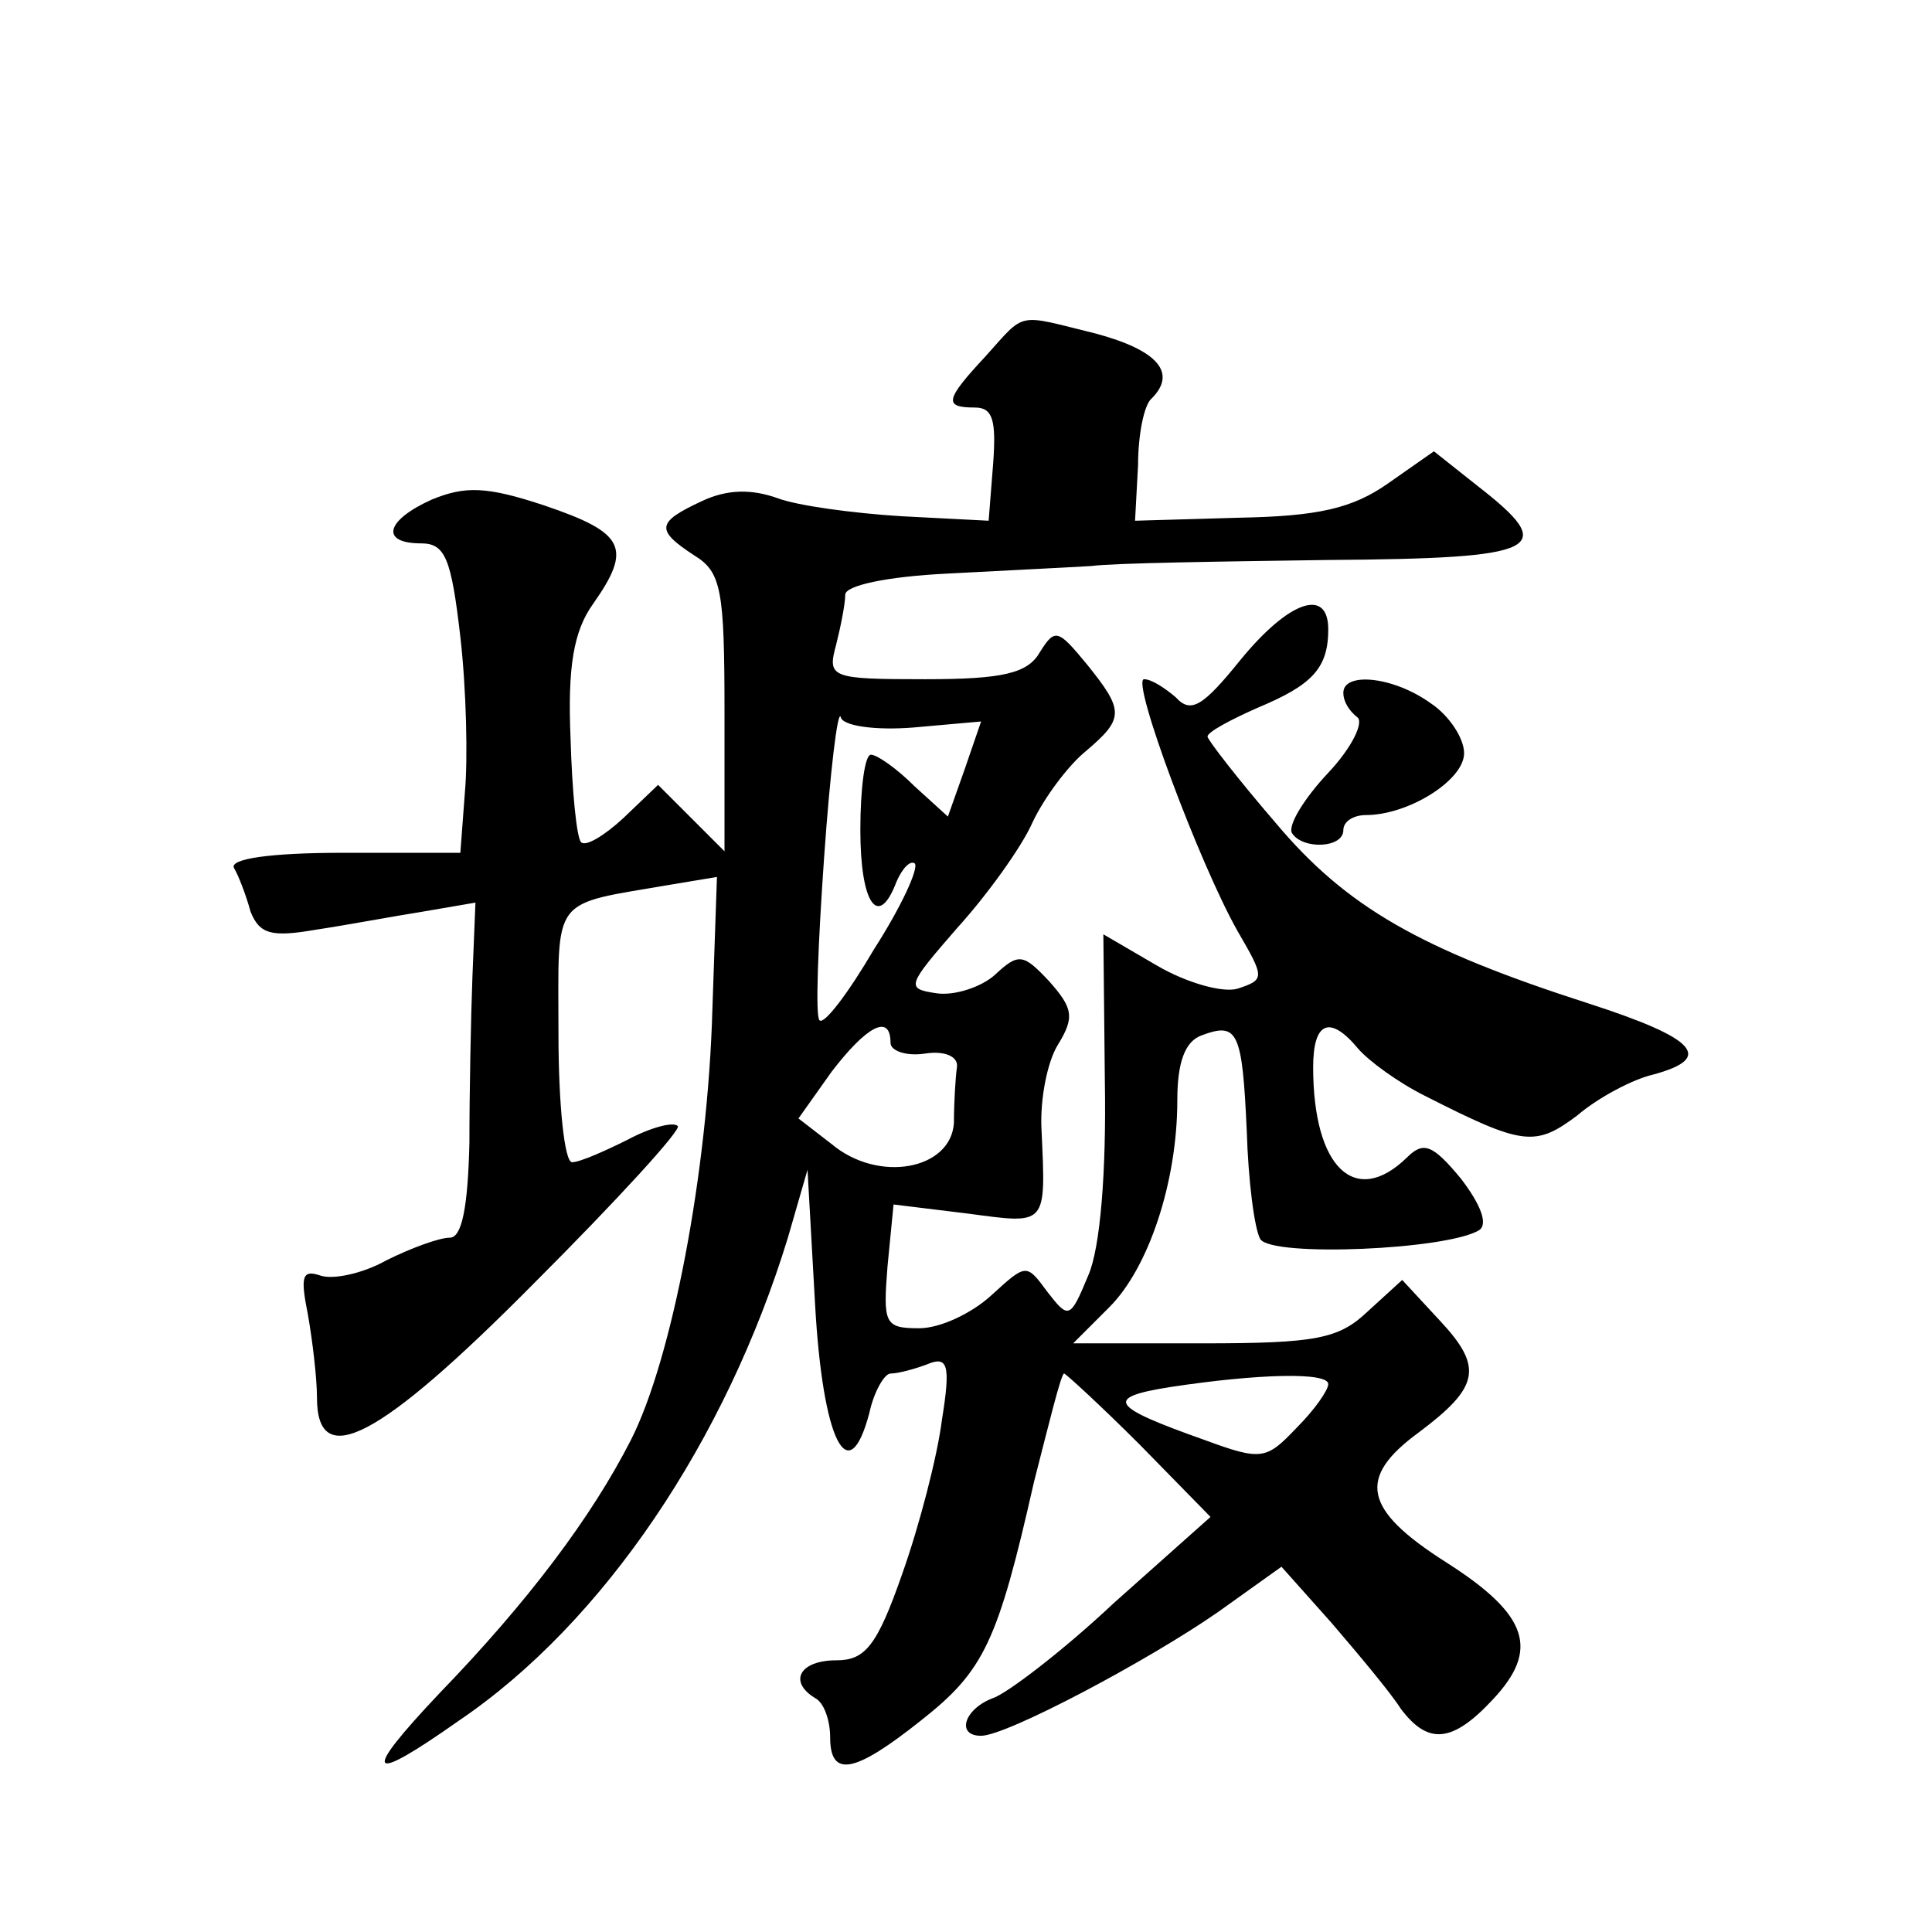
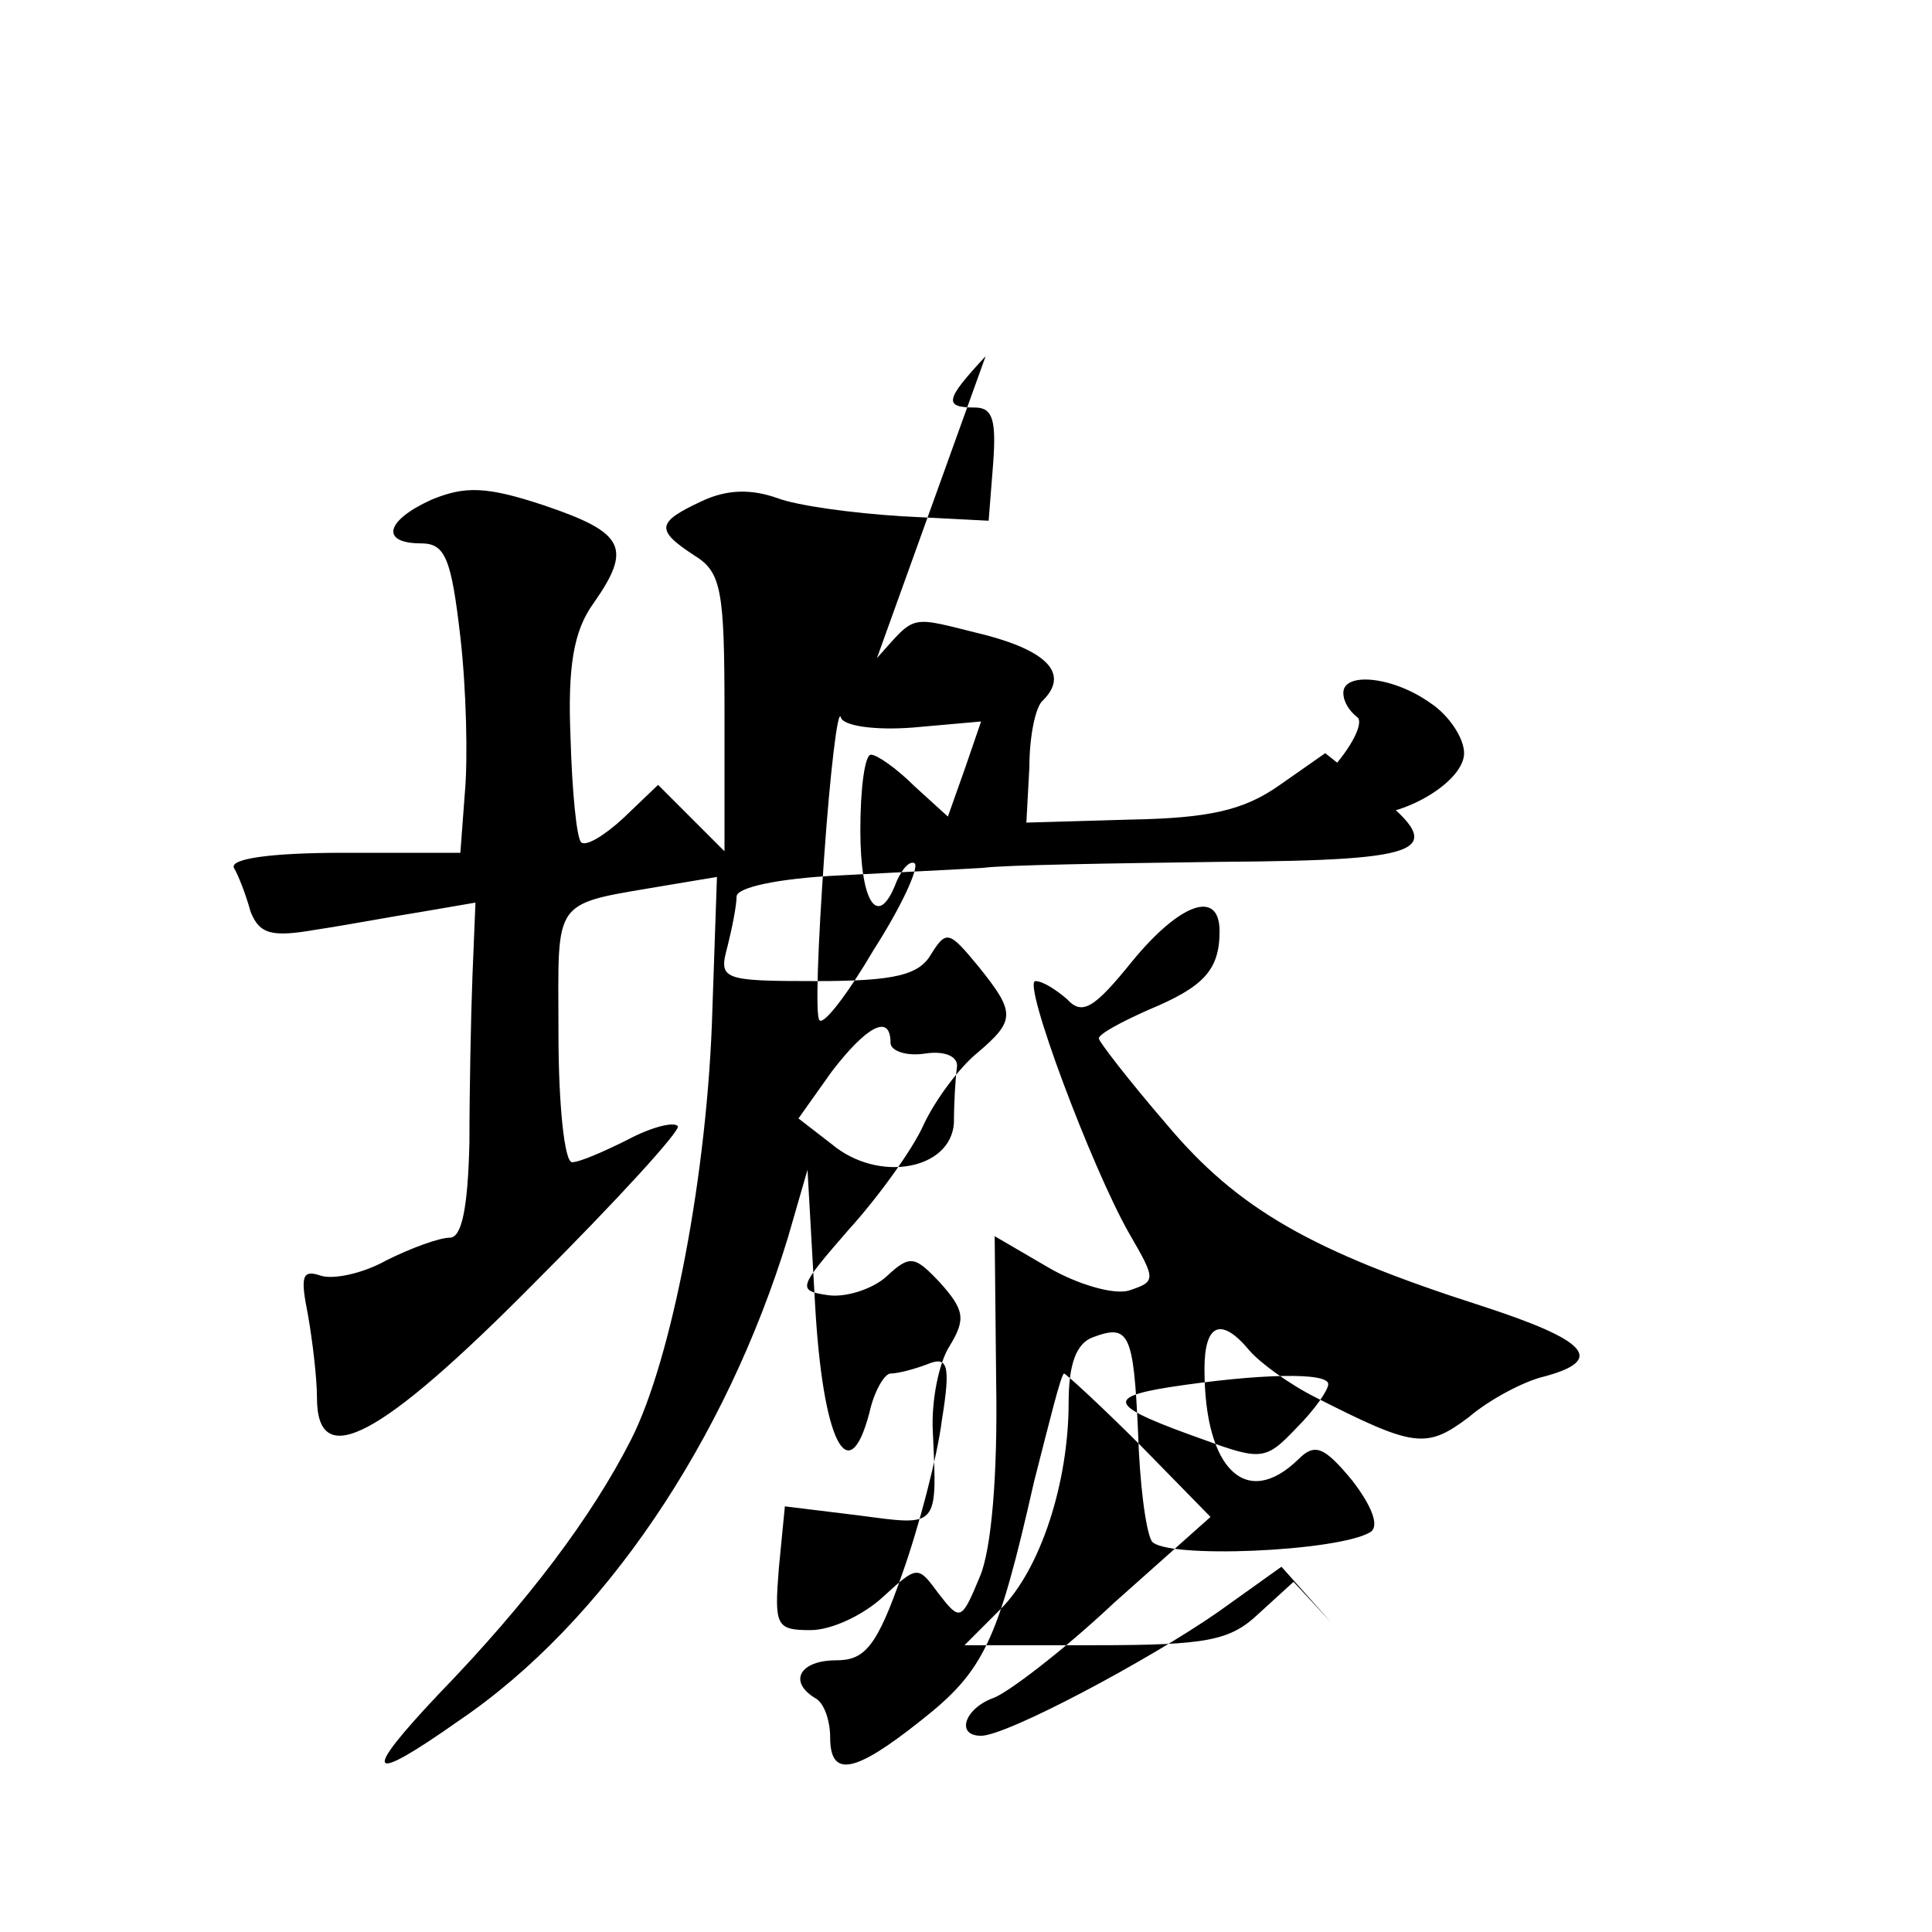
<svg xmlns="http://www.w3.org/2000/svg" version="1.0" width="128pt" height="128pt" viewBox="0 0 128 128" preserveAspectRatio="xMidYMid meet">
  <g transform="translate(0,128) scale(0.1,-0.1)" fill="#0" stroke="none">
-     <path d="M653 1044 c-27 -29 -28 -34 -7 -34 12 0 14 -9 12 -37 l-3 -38 -58 3 c-32 2 -69 7 -82 12 -17 6 -33 6 -50 -2 -30 -14 -31 -19 -5 -36 18 -11 20 -23 20 -104 l0 -92 -22 22 -22 22 -23 -22 c-13 -12 -25 -19 -28 -16 -3 3 -6 34 -7 69 -2 47 2 71 15 89 26 37 21 47 -32 65 -39 13 -53 13 -75 4 -31 -14 -34 -29 -7 -29 16 0 20 -10 26 -62 4 -35 5 -81 3 -103 l-3 -40 -78 0 c-48 0 -75 -4 -72 -10 3 -5 8 -18 11 -29 6 -15 14 -17 43 -12 20 3 52 9 71 12 l35 6 -2 -49 c-1 -26 -2 -76 -2 -110 -1 -43 -5 -63 -13 -63 -7 0 -26 -7 -42 -15 -16 -9 -36 -13 -44 -10 -12 4 -13 -1 -8 -26 3 -17 6 -42 6 -55 0 -49 41 -28 144 76 55 55 98 102 95 104 -3 3 -18 -1 -33 -9 -16 -8 -32 -15 -37 -15 -5 0 -9 38 -9 85 0 93 -6 85 75 99 l30 5 -3 -87 c-3 -109 -27 -233 -54 -286 -26 -51 -68 -107 -127 -168 -52 -55 -48 -61 13 -18 96 65 177 186 218 320 l13 45 5 -89 c5 -90 22 -125 36 -72 3 14 10 26 14 26 5 0 16 3 24 6 14 6 16 0 10 -37 -3 -24 -15 -70 -26 -101 -17 -49 -25 -58 -44 -58 -24 0 -32 -14 -14 -25 6 -3 10 -15 10 -26 0 -27 16 -24 60 11 42 33 51 52 75 158 10 39 18 72 20 72 1 0 24 -21 50 -47 l47 -48 -64 -57 c-34 -32 -71 -60 -80 -63 -19 -7 -25 -25 -8 -25 17 0 111 50 157 82 l42 30 33 -37 c18 -21 39 -46 46 -57 18 -24 34 -23 61 6 31 33 24 56 -31 91 -55 35 -59 56 -18 86 40 30 43 43 14 74 l-25 27 -23 -21 c-19 -18 -34 -21 -109 -21 l-86 0 24 24 c26 26 45 83 45 137 0 25 5 39 16 43 24 9 27 3 30 -63 1 -33 5 -65 9 -72 8 -12 124 -7 145 6 6 4 1 17 -12 34 -19 23 -25 25 -36 14 -34 -33 -62 -7 -62 60 0 30 11 35 30 12 7 -8 26 -22 44 -31 65 -33 73 -34 101 -13 14 12 37 24 50 27 41 11 29 24 -42 47 -112 36 -161 64 -208 120 -25 29 -45 55 -45 57 0 3 15 11 33 19 36 15 47 26 47 52 0 28 -26 19 -58 -20 -25 -31 -33 -36 -43 -25 -7 6 -16 12 -21 12 -9 0 37 -123 62 -167 18 -31 18 -32 0 -38 -10 -3 -34 4 -53 15 l-36 21 1 -98 c1 -59 -3 -110 -11 -128 -12 -29 -13 -29 -27 -11 -14 19 -14 19 -37 -2 -13 -12 -34 -22 -48 -22 -23 0 -24 3 -21 41 l4 41 49 -6 c53 -7 52 -9 49 56 -1 20 4 45 11 56 11 18 10 24 -6 42 -17 18 -20 19 -36 4 -9 -8 -27 -14 -39 -12 -20 3 -19 5 14 43 20 22 43 54 50 70 8 17 24 38 35 47 26 22 26 27 1 58 -19 23 -21 24 -31 8 -8 -14 -24 -18 -76 -18 -63 0 -65 1 -59 23 3 12 6 27 6 33 0 6 27 12 68 14 37 2 79 4 95 5 15 2 86 3 157 4 142 1 153 7 99 49 l-29 23 -30 -21 c-24 -17 -47 -22 -99 -23 l-69 -2 2 37 c0 20 4 40 9 44 17 17 4 32 -37 43 -53 13 -46 15 -73 -15z m-48 -246 l45 4 -11 -32 -11 -31 -22 20 c-12 12 -25 21 -29 21 -4 0 -7 -22 -7 -50 0 -49 12 -66 24 -34 4 9 9 14 12 12 3 -3 -9 -29 -27 -57 -17 -29 -33 -50 -36 -47 -3 2 -1 51 3 108 4 57 9 98 11 93 1 -6 23 -9 48 -7z m-15 -209 c0 -5 10 -9 23 -7 13 2 22 -2 21 -9 -1 -7 -2 -24 -2 -37 -2 -31 -50 -40 -81 -14 l-22 17 22 31 c23 30 39 39 39 19z m290 -226 c0 -4 -9 -17 -21 -29 -20 -21 -23 -22 -61 -8 -62 22 -67 28 -23 35 59 9 105 10 105 2z M890 821 c0 -6 4 -12 9 -16 5 -3 -3 -20 -19 -37 -16 -17 -27 -35 -24 -40 7 -11 34 -10 34 2 0 6 7 10 15 10 28 0 65 23 65 41 0 10 -10 25 -22 33 -25 18 -58 21 -58 7z" />
+     <path d="M653 1044 c-27 -29 -28 -34 -7 -34 12 0 14 -9 12 -37 l-3 -38 -58 3 c-32 2 -69 7 -82 12 -17 6 -33 6 -50 -2 -30 -14 -31 -19 -5 -36 18 -11 20 -23 20 -104 l0 -92 -22 22 -22 22 -23 -22 c-13 -12 -25 -19 -28 -16 -3 3 -6 34 -7 69 -2 47 2 71 15 89 26 37 21 47 -32 65 -39 13 -53 13 -75 4 -31 -14 -34 -29 -7 -29 16 0 20 -10 26 -62 4 -35 5 -81 3 -103 l-3 -40 -78 0 c-48 0 -75 -4 -72 -10 3 -5 8 -18 11 -29 6 -15 14 -17 43 -12 20 3 52 9 71 12 l35 6 -2 -49 c-1 -26 -2 -76 -2 -110 -1 -43 -5 -63 -13 -63 -7 0 -26 -7 -42 -15 -16 -9 -36 -13 -44 -10 -12 4 -13 -1 -8 -26 3 -17 6 -42 6 -55 0 -49 41 -28 144 76 55 55 98 102 95 104 -3 3 -18 -1 -33 -9 -16 -8 -32 -15 -37 -15 -5 0 -9 38 -9 85 0 93 -6 85 75 99 l30 5 -3 -87 c-3 -109 -27 -233 -54 -286 -26 -51 -68 -107 -127 -168 -52 -55 -48 -61 13 -18 96 65 177 186 218 320 l13 45 5 -89 c5 -90 22 -125 36 -72 3 14 10 26 14 26 5 0 16 3 24 6 14 6 16 0 10 -37 -3 -24 -15 -70 -26 -101 -17 -49 -25 -58 -44 -58 -24 0 -32 -14 -14 -25 6 -3 10 -15 10 -26 0 -27 16 -24 60 11 42 33 51 52 75 158 10 39 18 72 20 72 1 0 24 -21 50 -47 l47 -48 -64 -57 c-34 -32 -71 -60 -80 -63 -19 -7 -25 -25 -8 -25 17 0 111 50 157 82 l42 30 33 -37 l-25 27 -23 -21 c-19 -18 -34 -21 -109 -21 l-86 0 24 24 c26 26 45 83 45 137 0 25 5 39 16 43 24 9 27 3 30 -63 1 -33 5 -65 9 -72 8 -12 124 -7 145 6 6 4 1 17 -12 34 -19 23 -25 25 -36 14 -34 -33 -62 -7 -62 60 0 30 11 35 30 12 7 -8 26 -22 44 -31 65 -33 73 -34 101 -13 14 12 37 24 50 27 41 11 29 24 -42 47 -112 36 -161 64 -208 120 -25 29 -45 55 -45 57 0 3 15 11 33 19 36 15 47 26 47 52 0 28 -26 19 -58 -20 -25 -31 -33 -36 -43 -25 -7 6 -16 12 -21 12 -9 0 37 -123 62 -167 18 -31 18 -32 0 -38 -10 -3 -34 4 -53 15 l-36 21 1 -98 c1 -59 -3 -110 -11 -128 -12 -29 -13 -29 -27 -11 -14 19 -14 19 -37 -2 -13 -12 -34 -22 -48 -22 -23 0 -24 3 -21 41 l4 41 49 -6 c53 -7 52 -9 49 56 -1 20 4 45 11 56 11 18 10 24 -6 42 -17 18 -20 19 -36 4 -9 -8 -27 -14 -39 -12 -20 3 -19 5 14 43 20 22 43 54 50 70 8 17 24 38 35 47 26 22 26 27 1 58 -19 23 -21 24 -31 8 -8 -14 -24 -18 -76 -18 -63 0 -65 1 -59 23 3 12 6 27 6 33 0 6 27 12 68 14 37 2 79 4 95 5 15 2 86 3 157 4 142 1 153 7 99 49 l-29 23 -30 -21 c-24 -17 -47 -22 -99 -23 l-69 -2 2 37 c0 20 4 40 9 44 17 17 4 32 -37 43 -53 13 -46 15 -73 -15z m-48 -246 l45 4 -11 -32 -11 -31 -22 20 c-12 12 -25 21 -29 21 -4 0 -7 -22 -7 -50 0 -49 12 -66 24 -34 4 9 9 14 12 12 3 -3 -9 -29 -27 -57 -17 -29 -33 -50 -36 -47 -3 2 -1 51 3 108 4 57 9 98 11 93 1 -6 23 -9 48 -7z m-15 -209 c0 -5 10 -9 23 -7 13 2 22 -2 21 -9 -1 -7 -2 -24 -2 -37 -2 -31 -50 -40 -81 -14 l-22 17 22 31 c23 30 39 39 39 19z m290 -226 c0 -4 -9 -17 -21 -29 -20 -21 -23 -22 -61 -8 -62 22 -67 28 -23 35 59 9 105 10 105 2z M890 821 c0 -6 4 -12 9 -16 5 -3 -3 -20 -19 -37 -16 -17 -27 -35 -24 -40 7 -11 34 -10 34 2 0 6 7 10 15 10 28 0 65 23 65 41 0 10 -10 25 -22 33 -25 18 -58 21 -58 7z" />
  </g>
</svg>